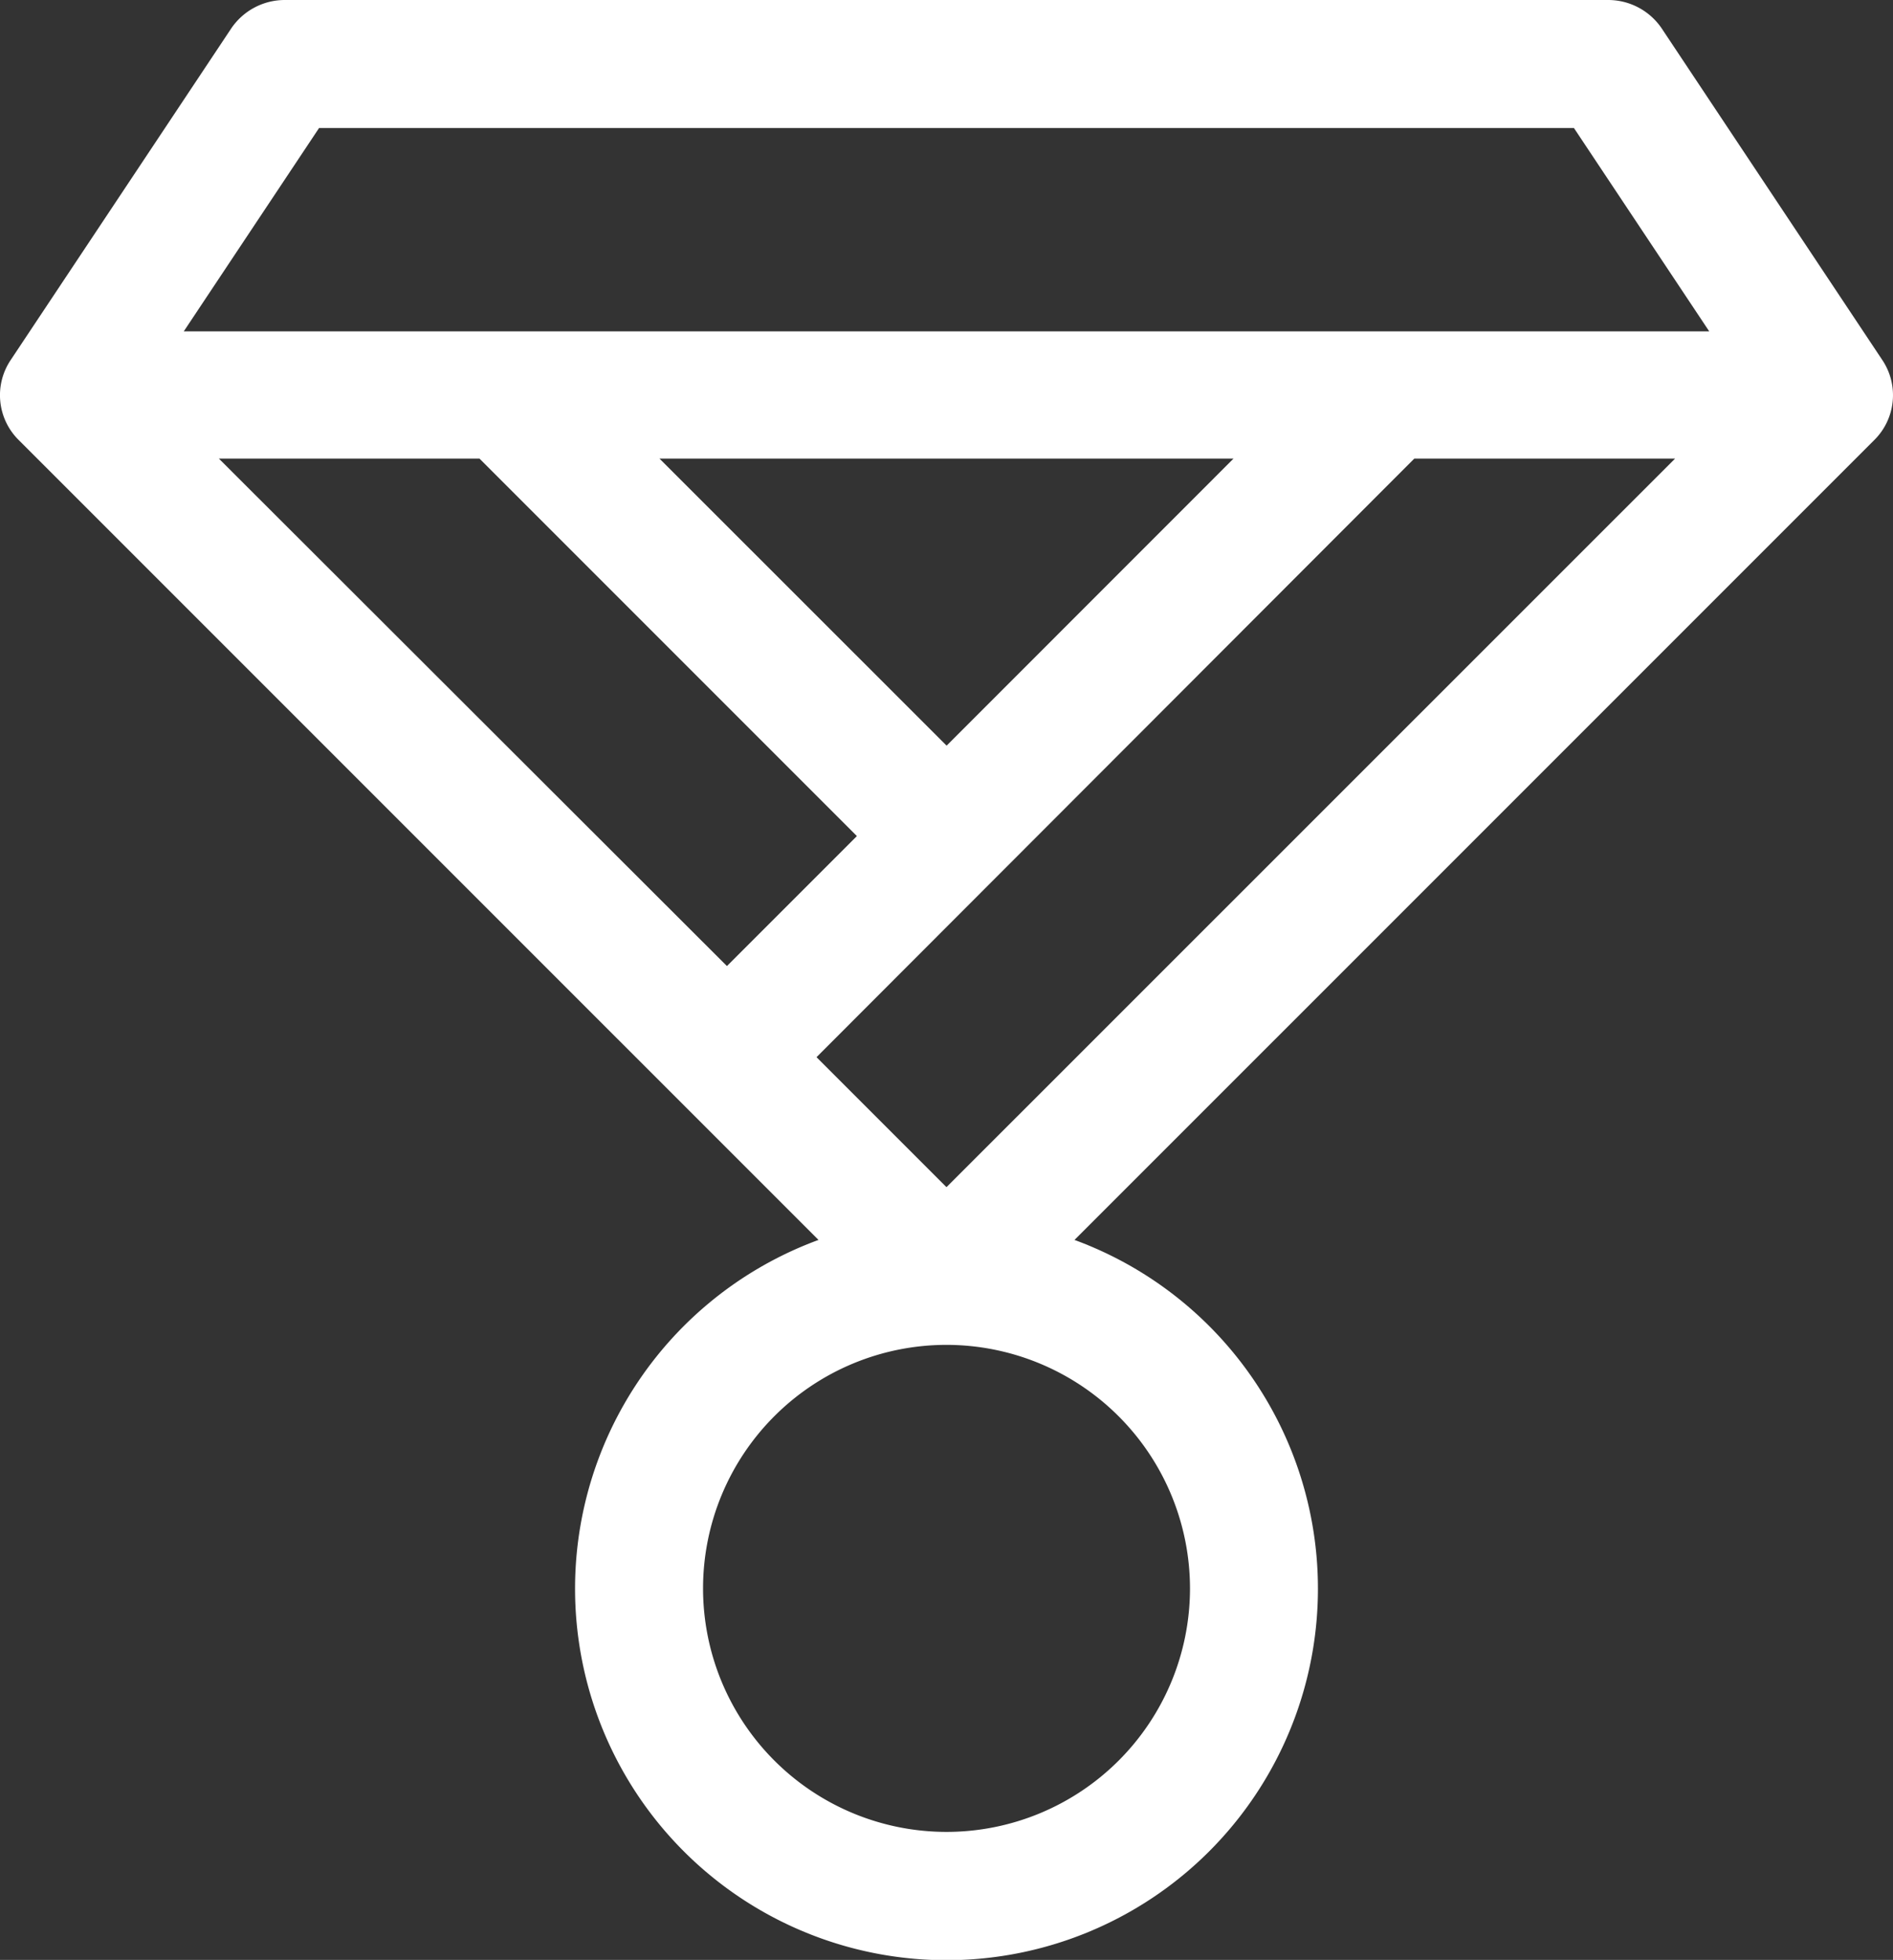
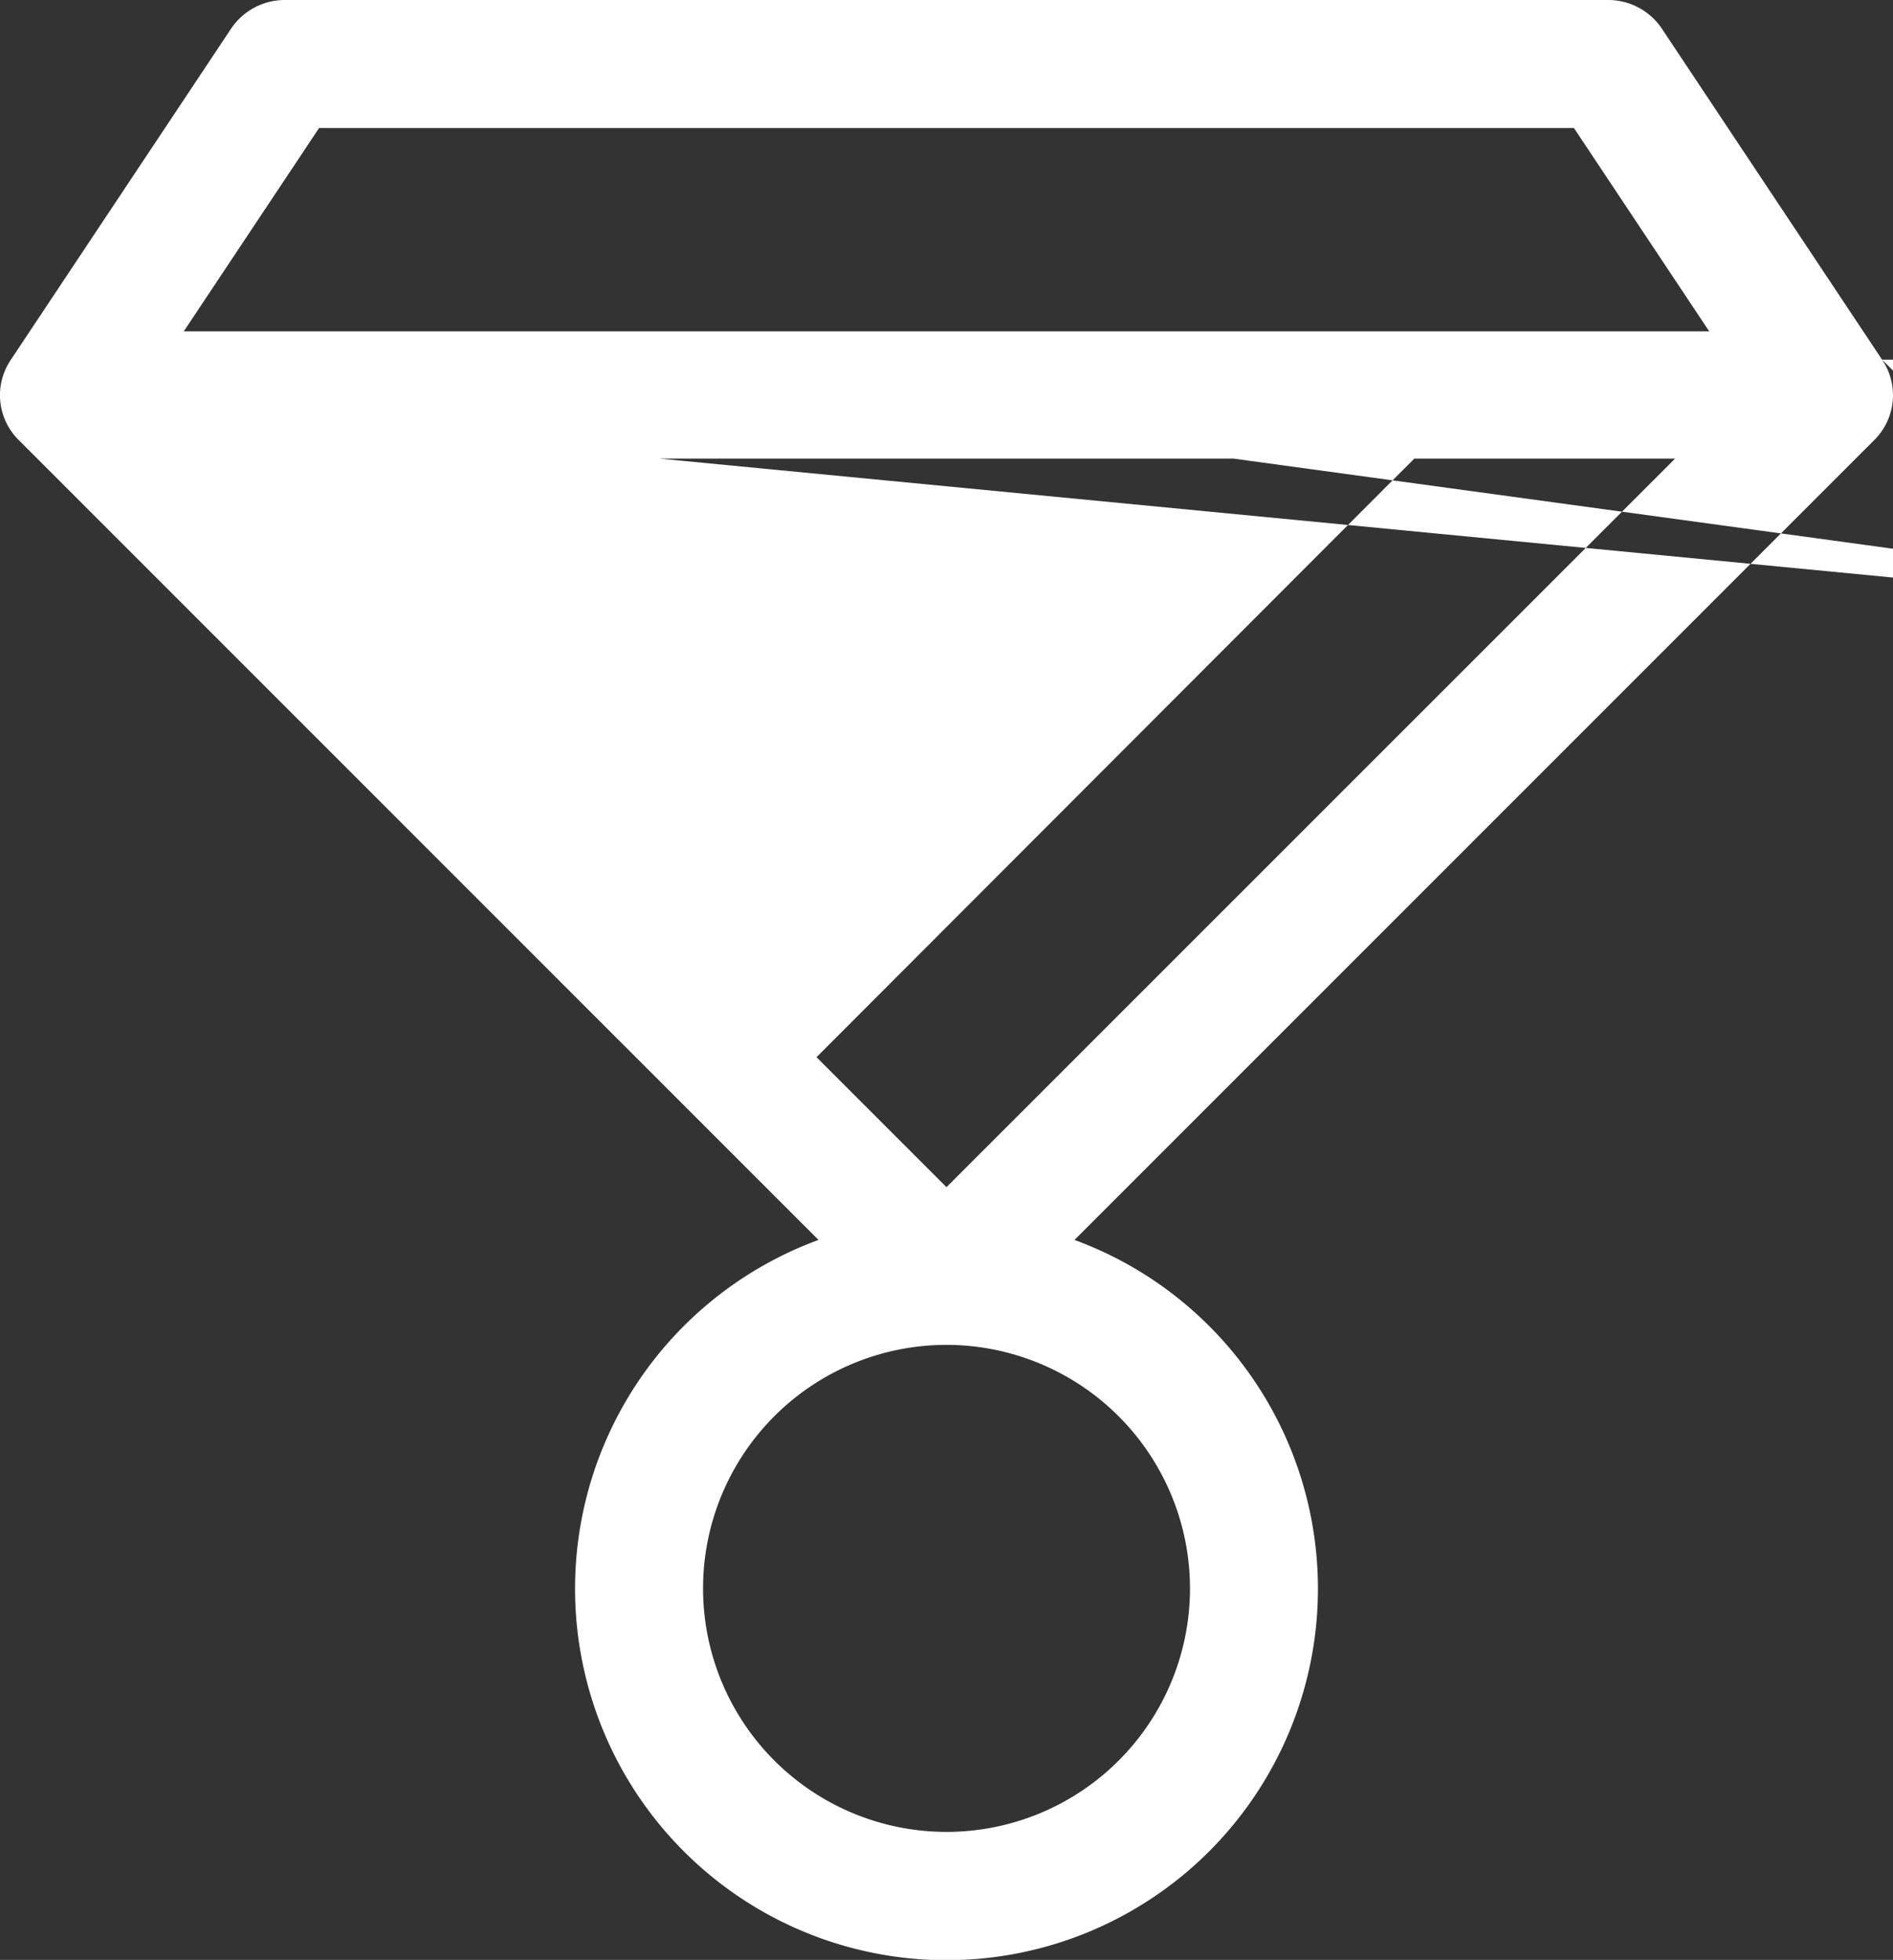
<svg xmlns="http://www.w3.org/2000/svg" width="40.975" height="42.415" viewBox="0 0 40.975 42.415">
  <rect x="0" y="0" width="40.975" height="42.415" fill="#333333" stroke="none" />
  <g id="_007-medal" data-name="007-medal" transform="translate(-5.042)">
-     <path id="Pfad_68" data-name="Pfad 68" d="M45.78,7.783,41.01.614A1.4,1.4,0,0,0,39.853,0H11.205a1.4,1.4,0,0,0-1.157.614L5.279,7.783A1.365,1.365,0,0,0,5.45,9.526L22.759,26.834a8.04,8.04,0,1,0,5.541,0L45.609,9.526A1.367,1.367,0,0,0,45.78,7.783Zm-36,2.142h5.641l8.169,8.169-2.813,2.813Zm15.752,6.212L19.317,9.925H31.742ZM35.655,9.925H41.3L25.529,25.692l-2.813-2.813ZM11.948,2.771H39.111l2.928,4.4H9.02ZM30.8,34.375a5.27,5.27,0,1,1-5.27-5.27A5.275,5.275,0,0,1,30.8,34.375Z" transform="translate(0)" fill="#fff" />
+     <path id="Pfad_68" data-name="Pfad 68" d="M45.78,7.783,41.01.614A1.4,1.4,0,0,0,39.853,0H11.205a1.4,1.4,0,0,0-1.157.614L5.279,7.783A1.365,1.365,0,0,0,5.45,9.526L22.759,26.834a8.04,8.04,0,1,0,5.541,0L45.609,9.526A1.367,1.367,0,0,0,45.78,7.783Zh5.641l8.169,8.169-2.813,2.813Zm15.752,6.212L19.317,9.925H31.742ZM35.655,9.925H41.3L25.529,25.692l-2.813-2.813ZM11.948,2.771H39.111l2.928,4.4H9.02ZM30.8,34.375a5.27,5.27,0,1,1-5.27-5.27A5.275,5.275,0,0,1,30.8,34.375Z" transform="translate(0)" fill="#fff" />
  </g>
</svg>